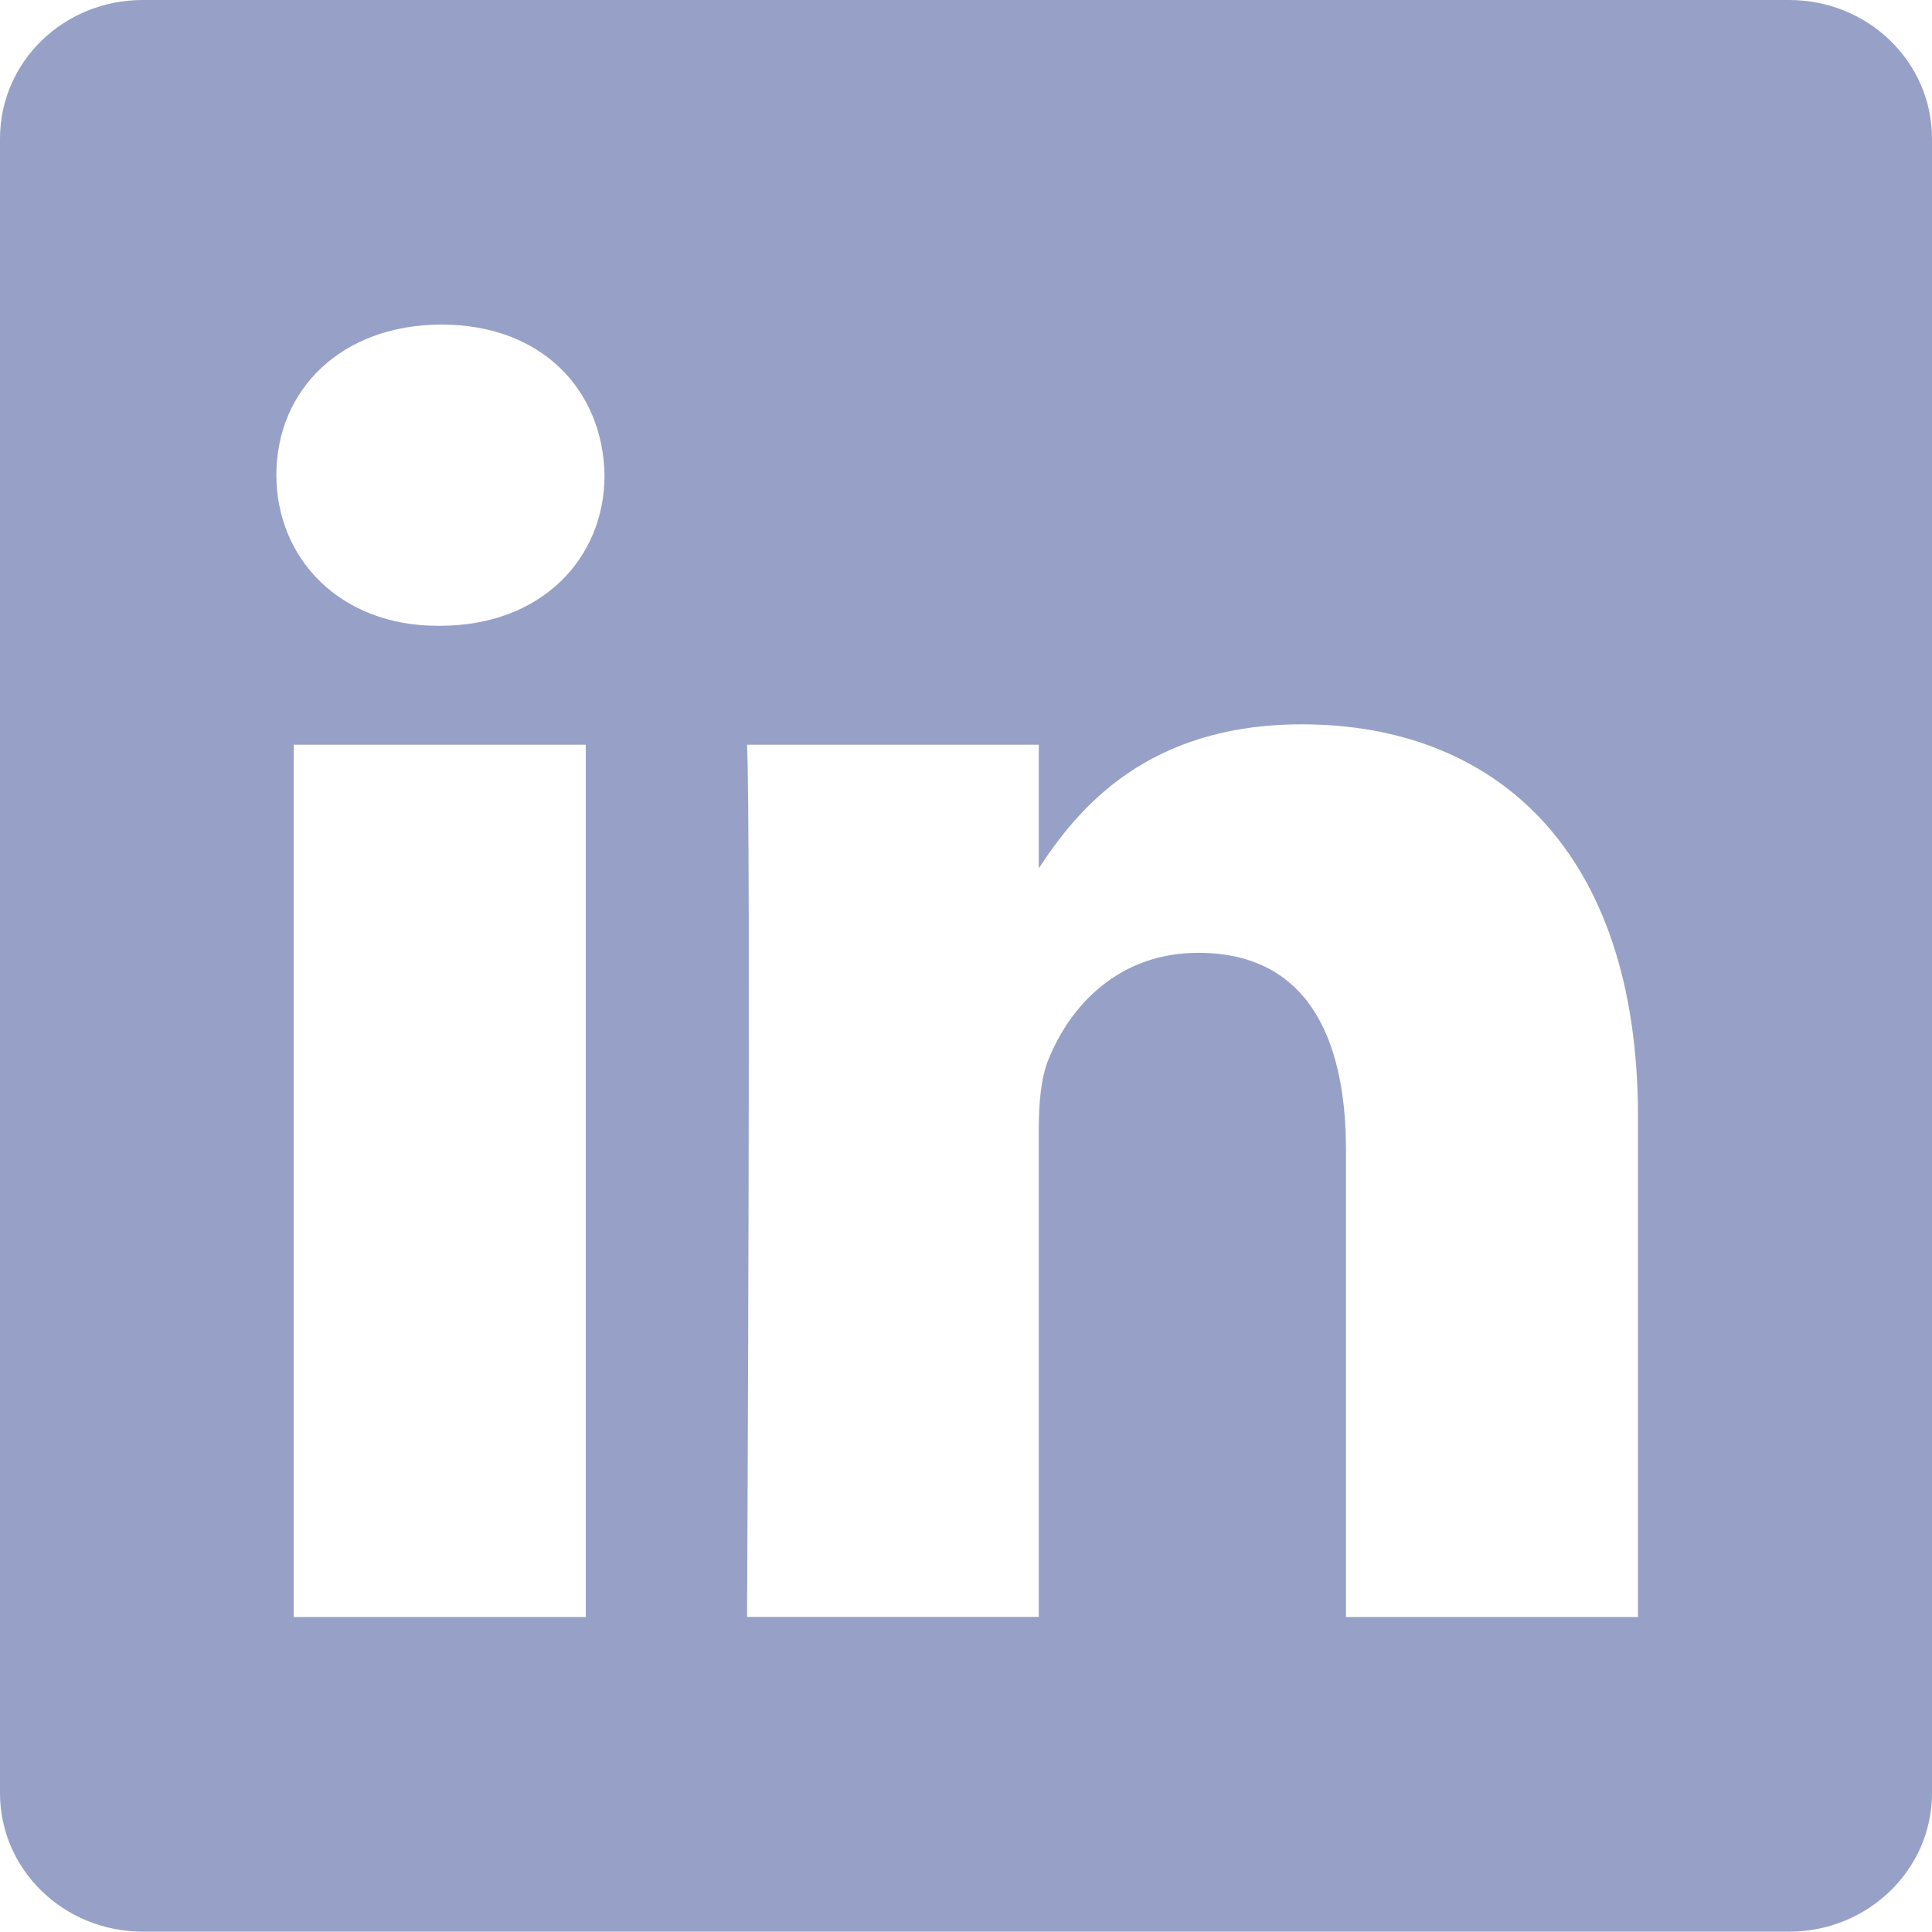
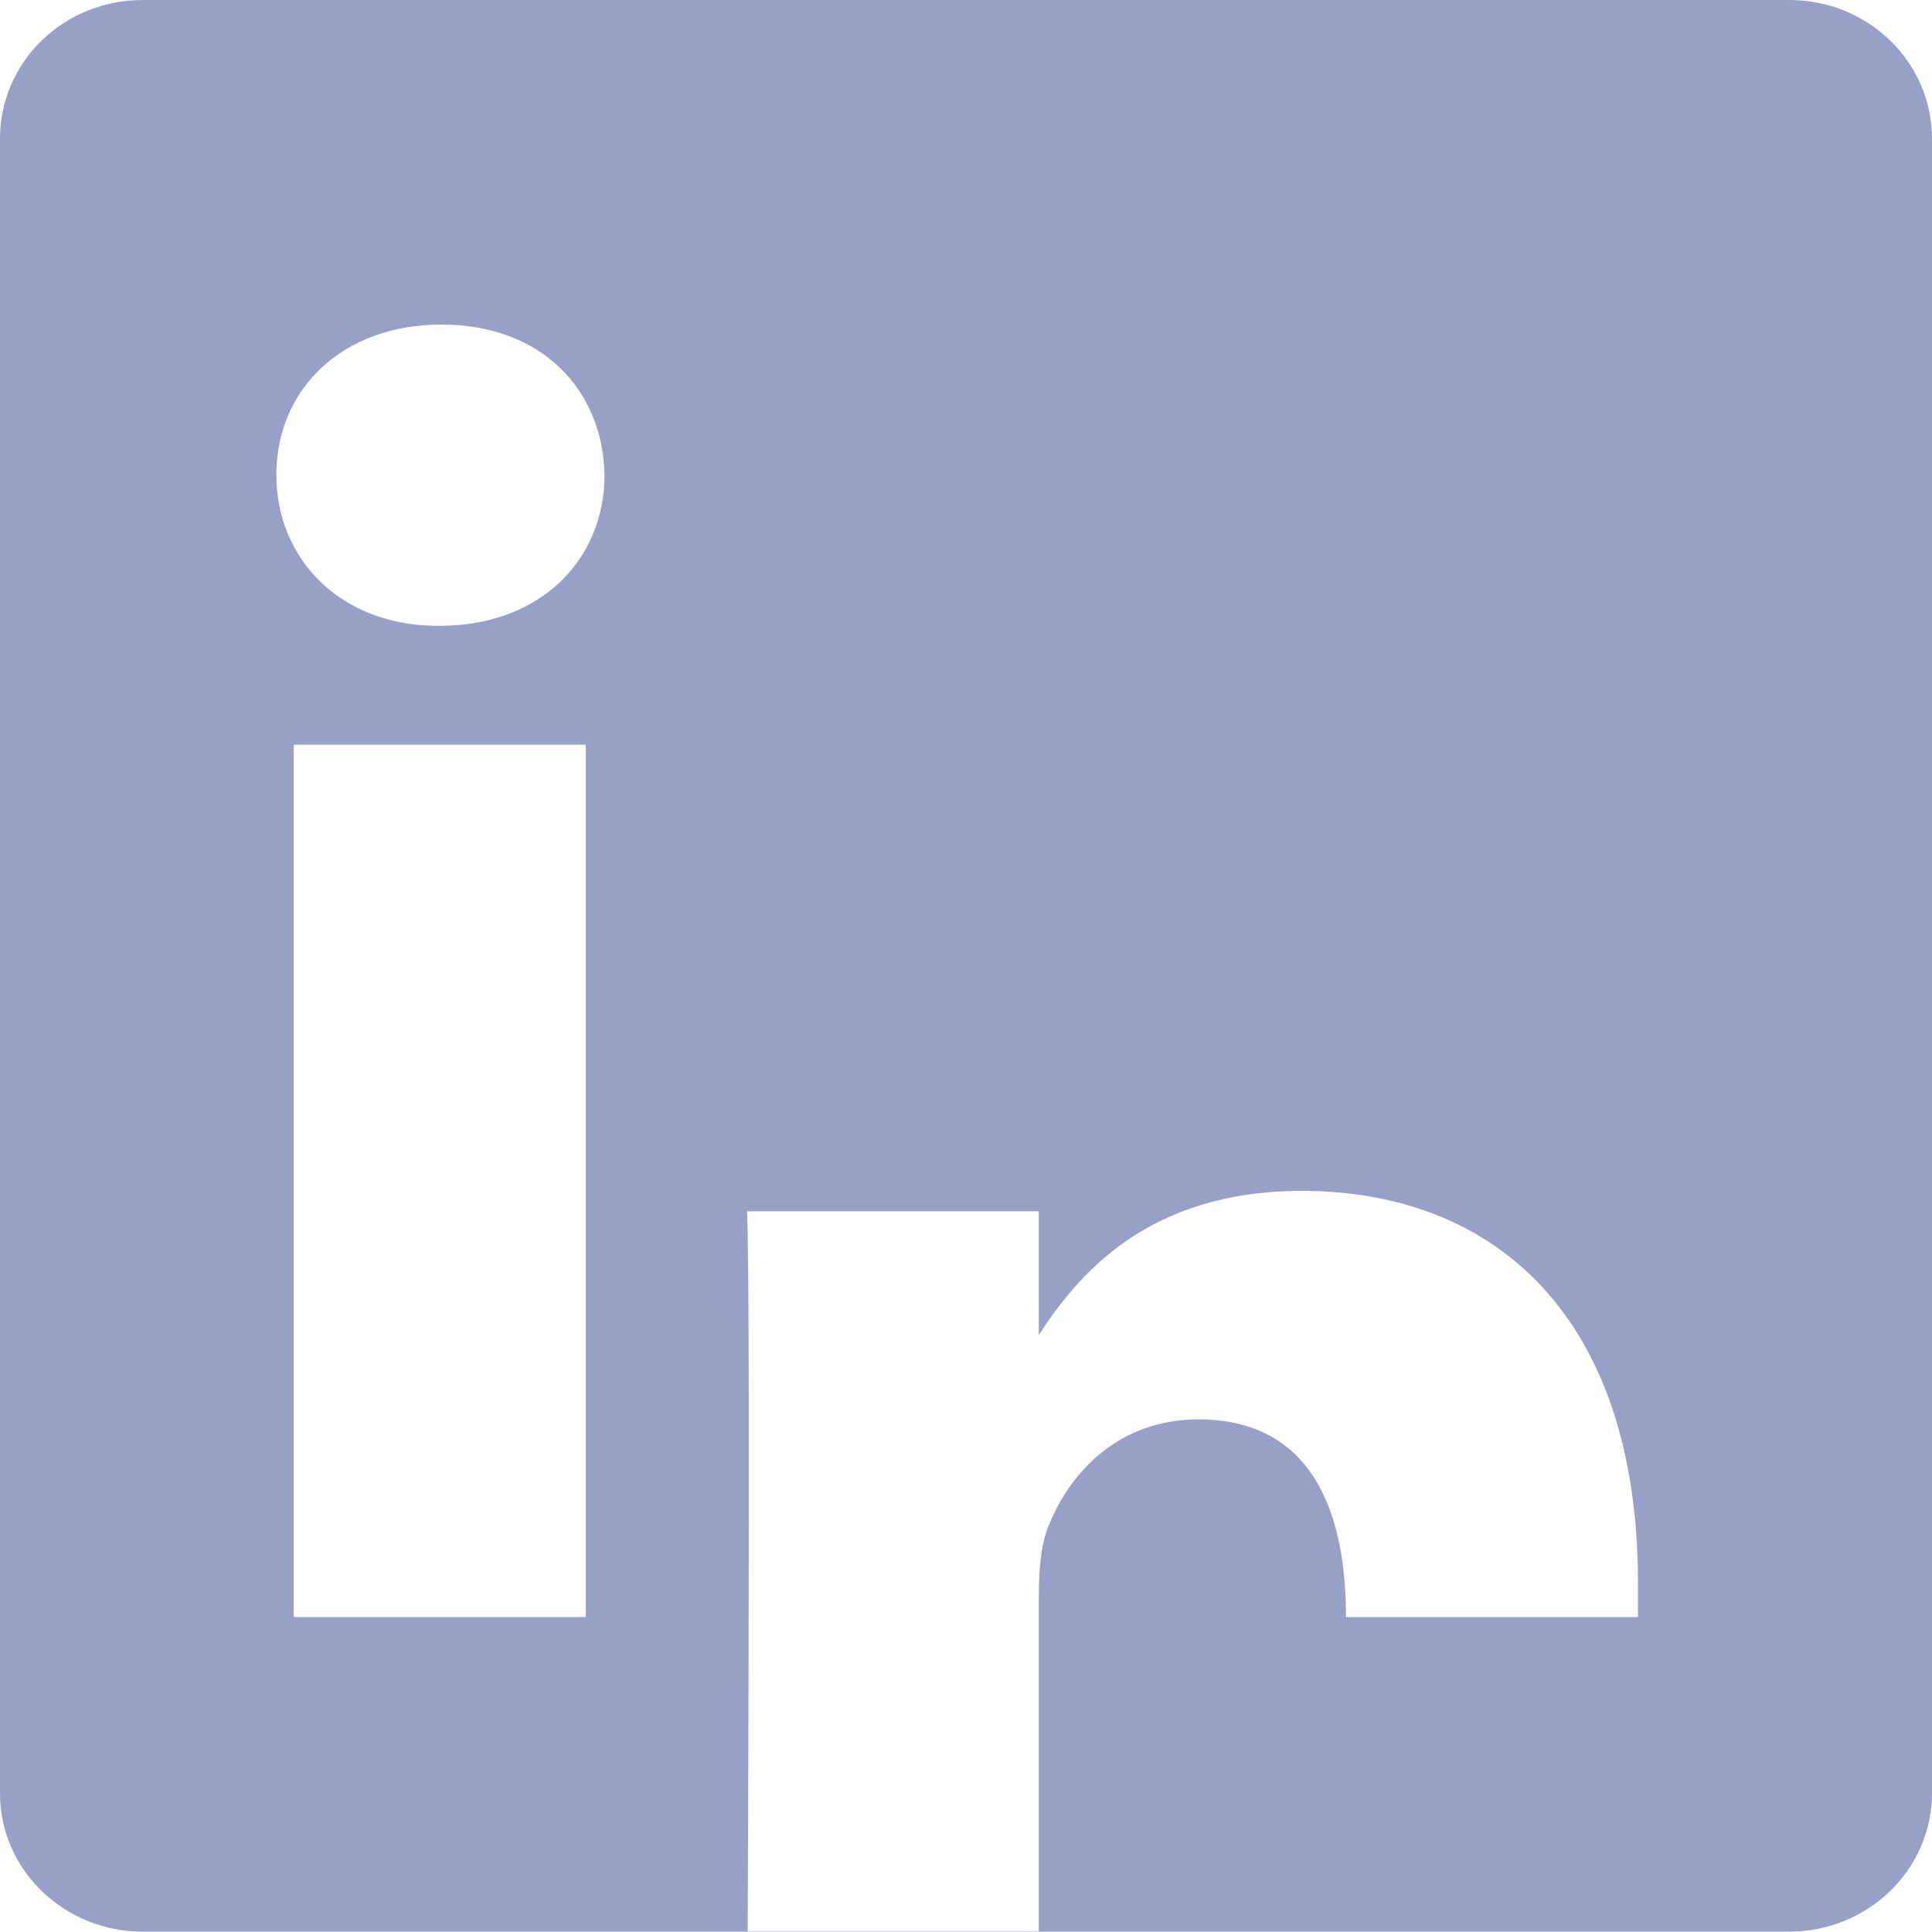
<svg xmlns="http://www.w3.org/2000/svg" width="22" height="22" viewBox="0 0 22 22">
-   <path d="M18.652 18.413h-3.325V13.1c0-1.34-.48-2.25-1.681-2.25-.92 0-1.466.617-1.705 1.21-.089.212-.112.509-.112.802v5.55H8.507s.045-8.998 0-9.932h3.322v1.408c.443-.678 1.23-1.64 2.997-1.64 2.185 0 3.826 1.419 3.826 4.467v5.698zM5.009 7.126h-.024c-1.115 0-1.838-.767-1.838-1.718 0-.972.744-1.712 1.882-1.712 1.136 0 1.835.74 1.855 1.712 0 .955-.72 1.718-1.875 1.718zM3.345 18.413H6.67V8.48H3.345v9.933zM20.374 0H1.626C.726 0 0 .702 0 1.579V20.42c0 .87.726 1.576 1.626 1.576h18.748c.896 0 1.626-.706 1.626-1.576V1.58C22 .702 21.27 0 20.374 0z" fill="#97A1C7" fill-rule="evenodd" />
+   <path d="M18.652 18.413h-3.325c0-1.34-.48-2.25-1.681-2.25-.92 0-1.466.617-1.705 1.21-.089.212-.112.509-.112.802v5.55H8.507s.045-8.998 0-9.932h3.322v1.408c.443-.678 1.23-1.64 2.997-1.64 2.185 0 3.826 1.419 3.826 4.467v5.698zM5.009 7.126h-.024c-1.115 0-1.838-.767-1.838-1.718 0-.972.744-1.712 1.882-1.712 1.136 0 1.835.74 1.855 1.712 0 .955-.72 1.718-1.875 1.718zM3.345 18.413H6.67V8.48H3.345v9.933zM20.374 0H1.626C.726 0 0 .702 0 1.579V20.42c0 .87.726 1.576 1.626 1.576h18.748c.896 0 1.626-.706 1.626-1.576V1.58C22 .702 21.27 0 20.374 0z" fill="#97A1C7" fill-rule="evenodd" />
</svg>